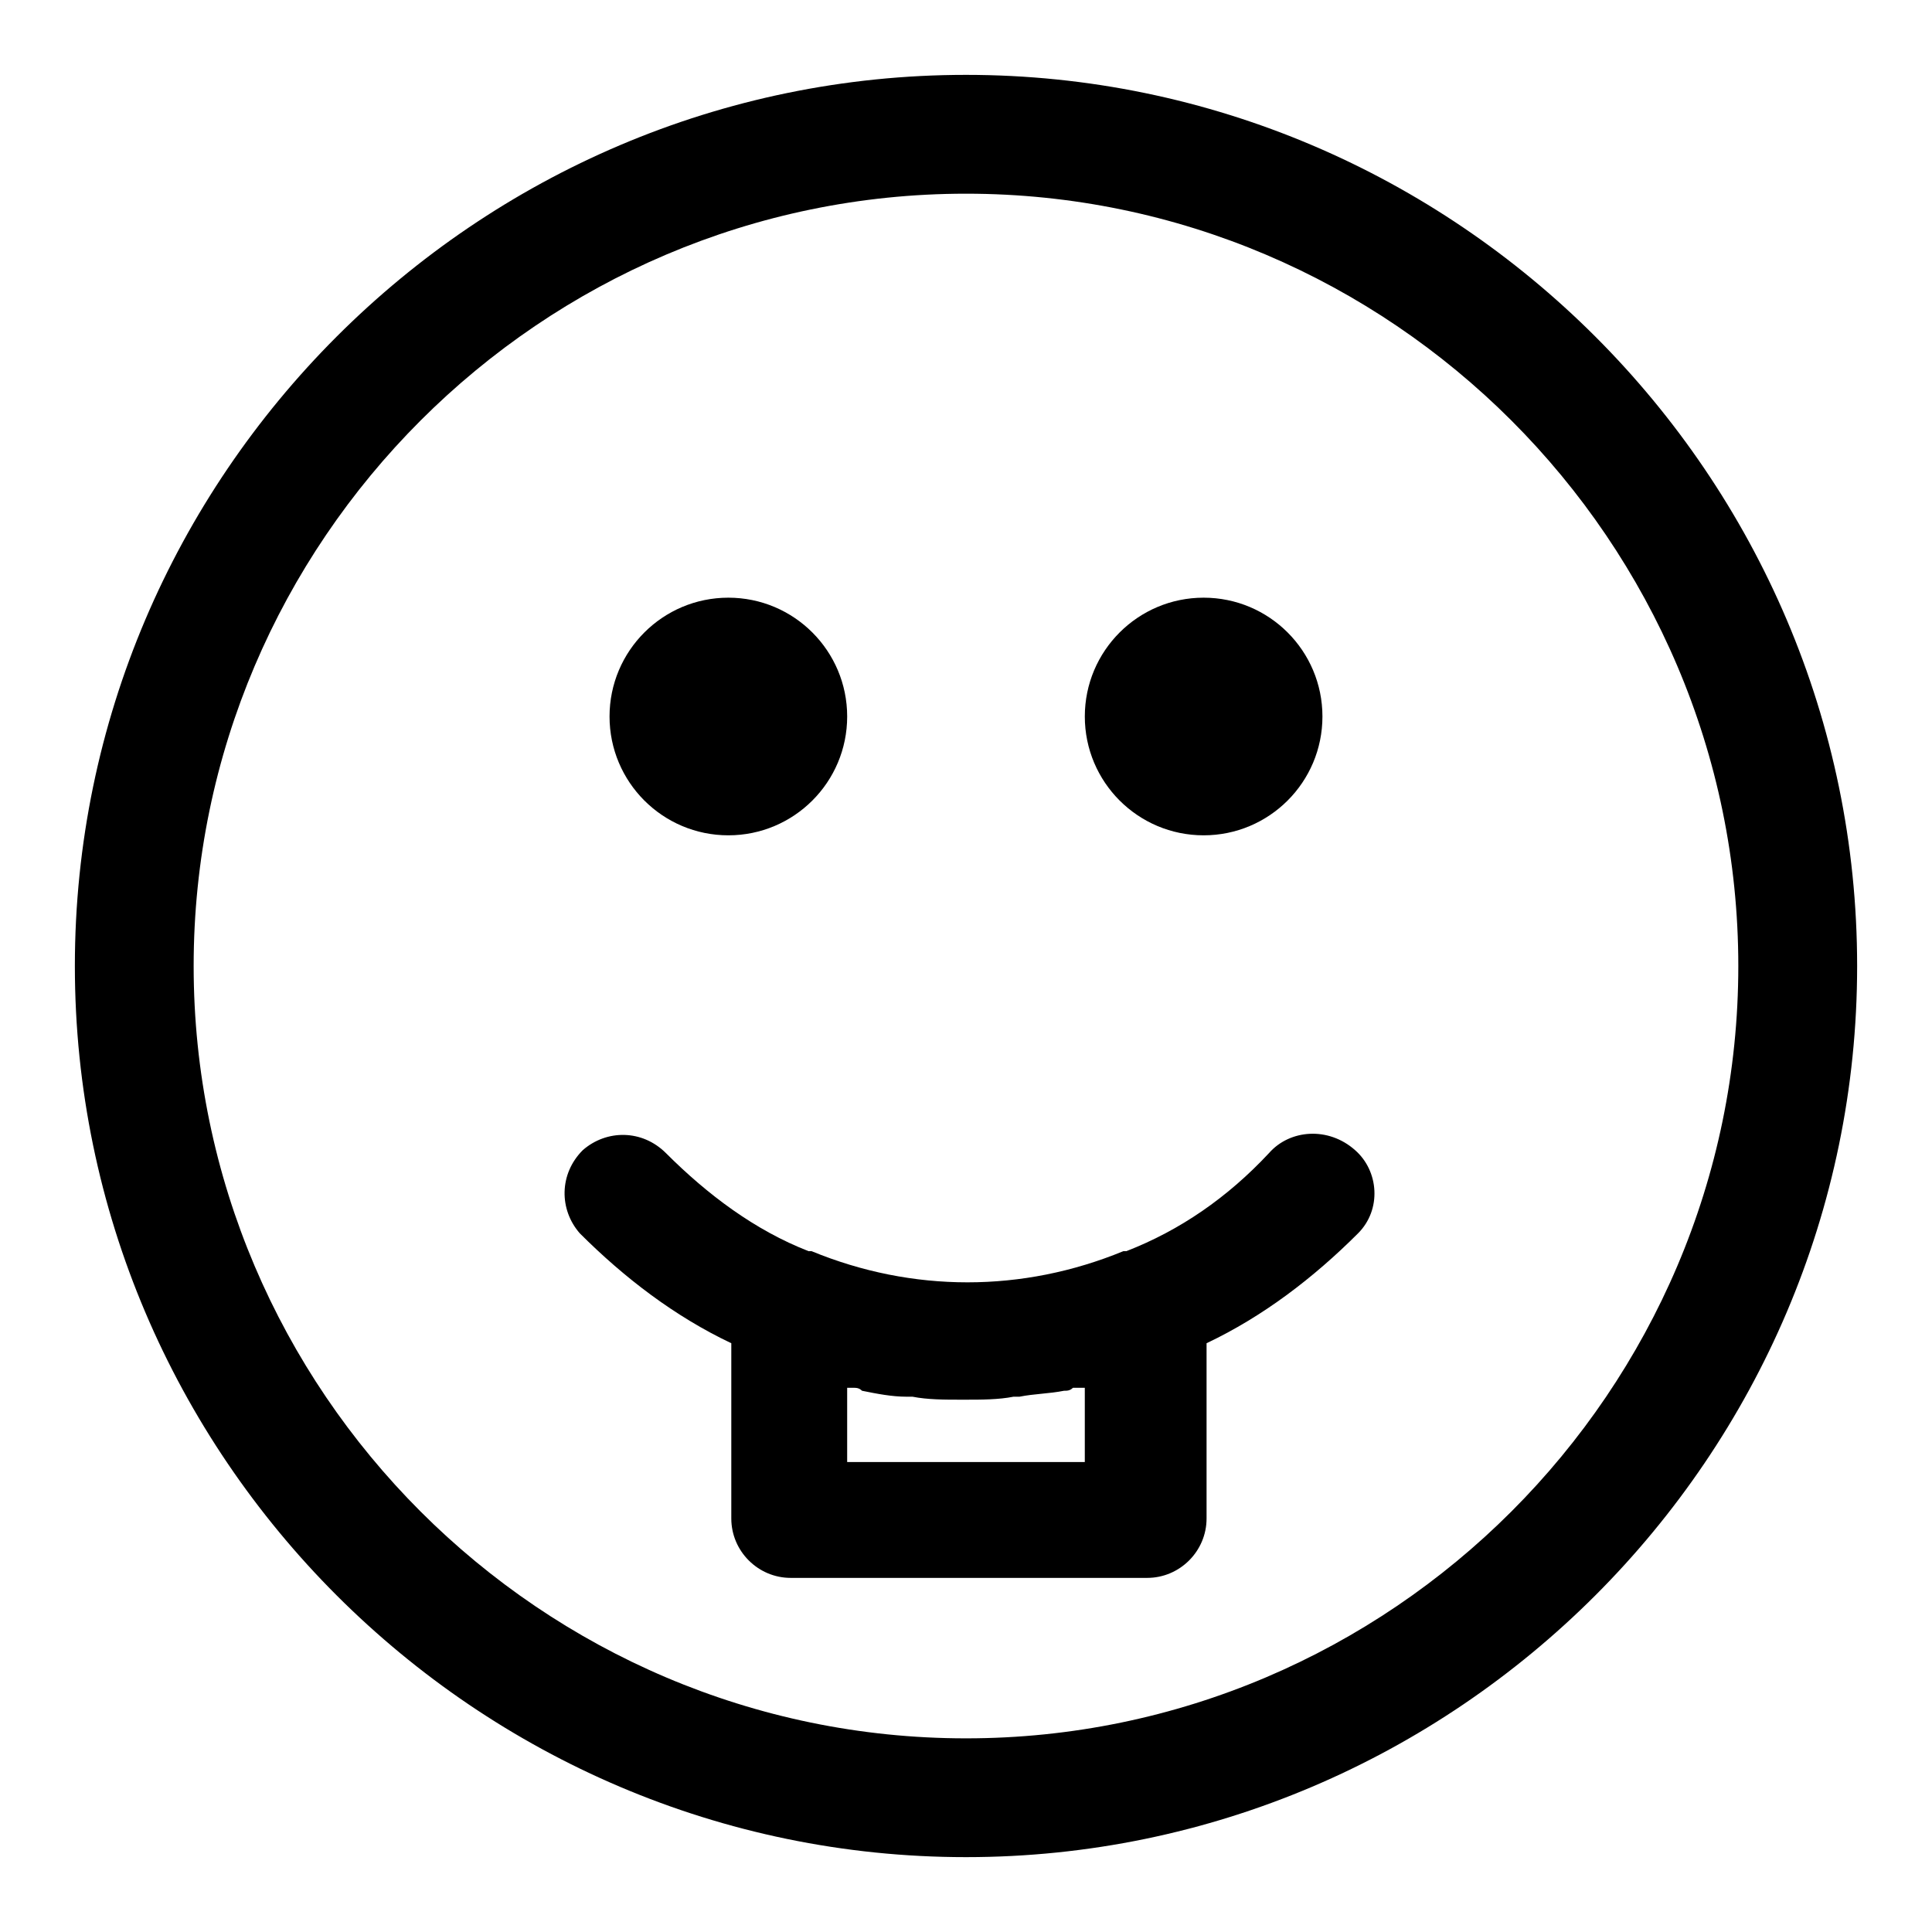
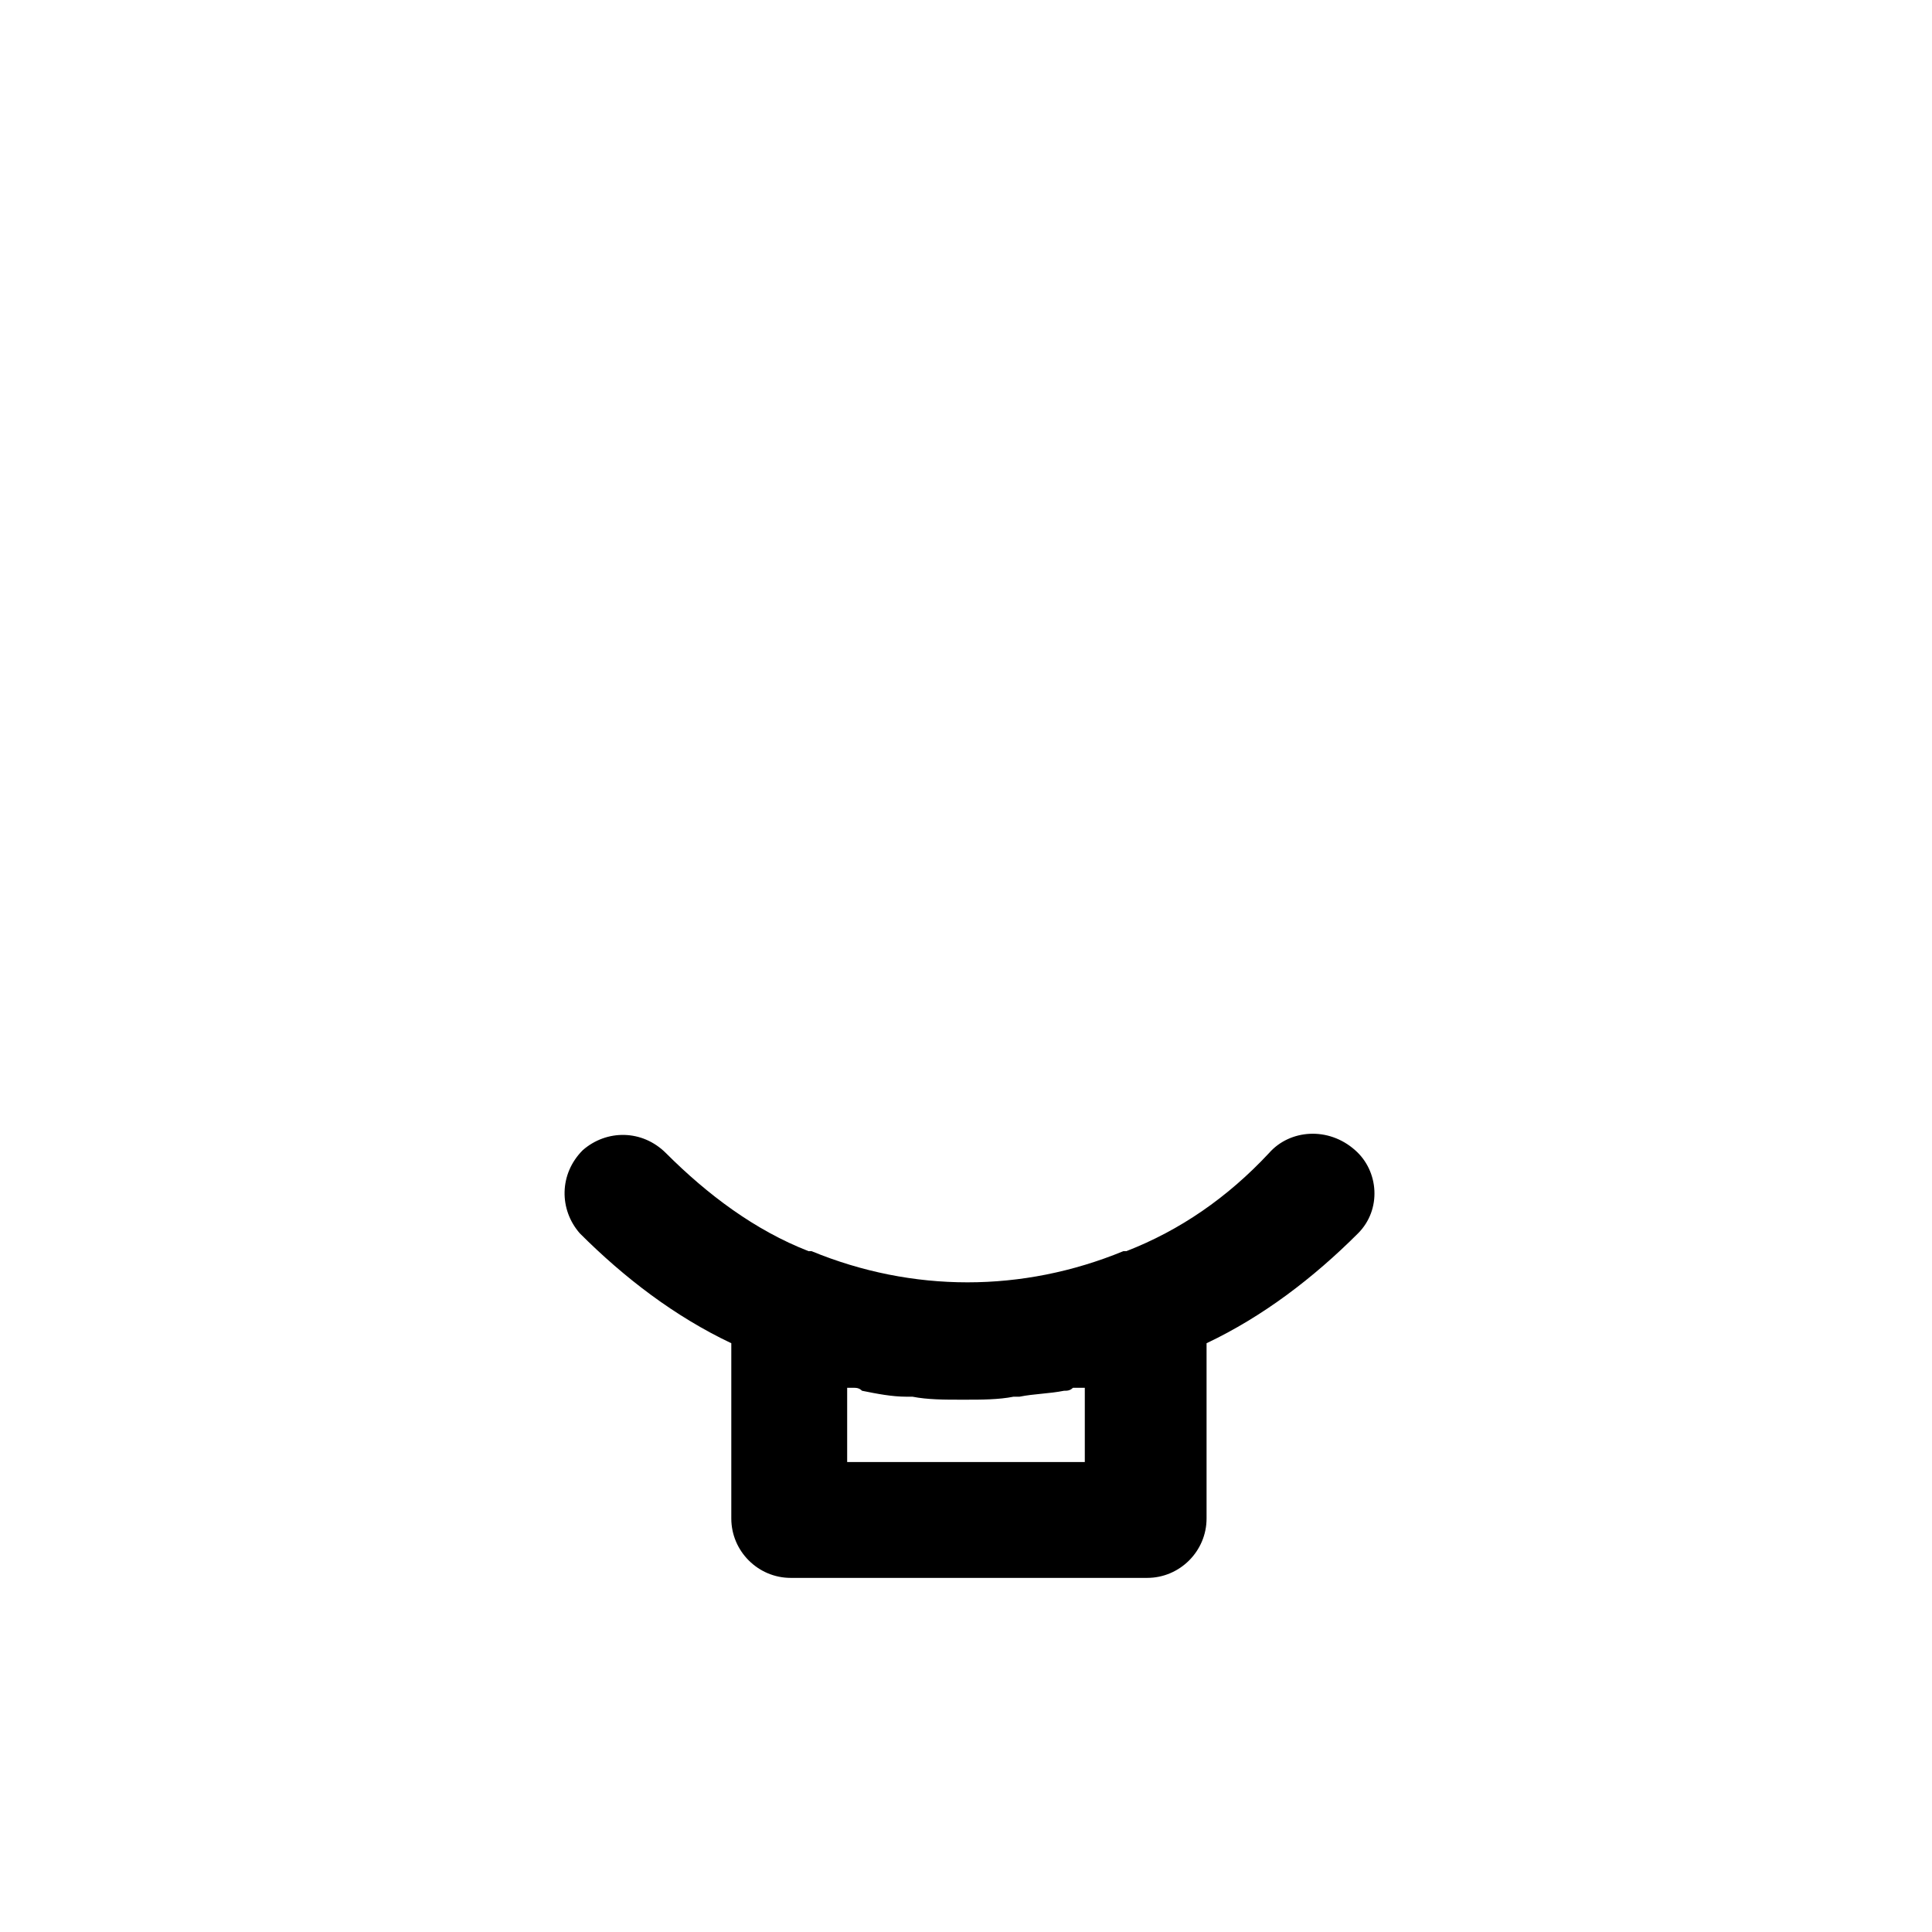
<svg xmlns="http://www.w3.org/2000/svg" fill="#000000" width="800px" height="800px" version="1.1" viewBox="144 144 512 512">
  <g>
-     <path d="m400 163.84c-129.89 0-236.16 106.27-236.16 236.16 0 129.89 106.27 236.16 236.16 236.16 129.89 0 236.16-106.27 236.16-236.16 0.004-129.89-106.27-236.16-236.16-236.16zm0 440.84c-112.57 0-204.68-92.102-204.68-204.67s92.105-204.68 204.68-204.68 204.67 92.102 204.67 204.67c0 112.57-92.102 204.68-204.67 204.68z" />
    <path d="m480.29 449.59c-11.02 11.809-23.617 20.469-37.785 25.977h-0.789c-26.766 11.02-55.891 11.02-82.656 0h-0.789c-14.168-5.512-26.766-14.957-37.785-25.977-6.297-6.297-15.742-6.297-22.043-0.789-6.297 6.297-6.297 15.742-0.789 22.043 11.809 11.809 25.191 22.043 40.148 29.125v46.445c0 8.66 7.086 15.742 15.742 15.742h94.465c8.66 0 15.742-7.086 15.742-15.742v-46.445c14.957-7.086 28.34-17.32 40.148-29.125 6.297-6.297 5.512-16.531-0.789-22.043-7.074-6.297-17.309-5.512-22.82 0.789zm-48.805 62.188v19.68h-62.977v-19.68h1.574c0.789 0 1.574 0 2.363 0.789 3.938 0.789 7.871 1.574 11.809 1.574h1.574c3.938 0.789 8.66 0.789 12.594 0.789h0.789 0.789c3.938 0 8.66 0 12.594-0.789h1.574c3.938-0.789 7.871-0.789 11.809-1.574 0.789 0 1.574 0 2.363-0.789h3.144z" />
-     <path d="m494.46 333.88c0 17.391-14.098 31.488-31.484 31.488-17.391 0-31.488-14.098-31.488-31.488s14.098-31.488 31.488-31.488c17.387 0 31.484 14.098 31.484 31.488" />
-     <path d="m368.51 333.88c0 17.391-14.098 31.488-31.488 31.488-17.391 0-31.488-14.098-31.488-31.488s14.098-31.488 31.488-31.488c17.391 0 31.488 14.098 31.488 31.488" />
  </g>
</svg>